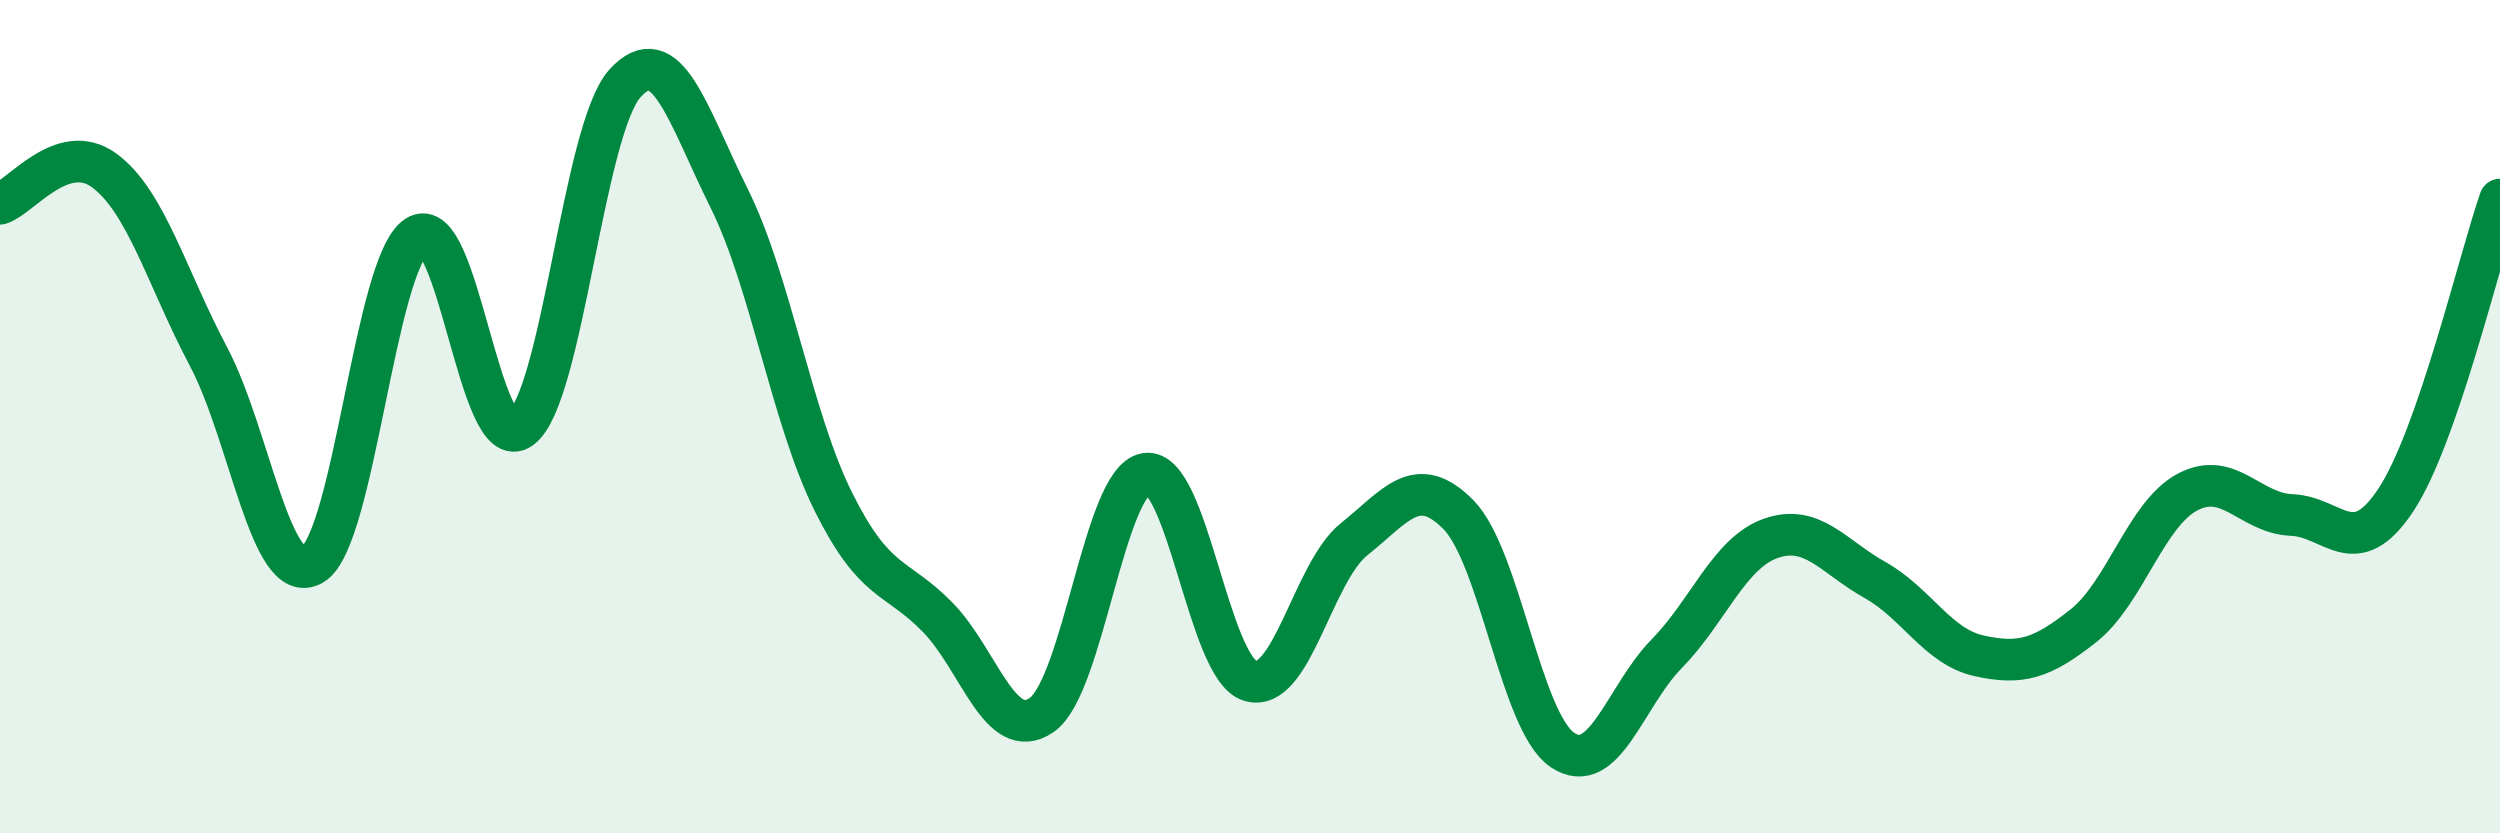
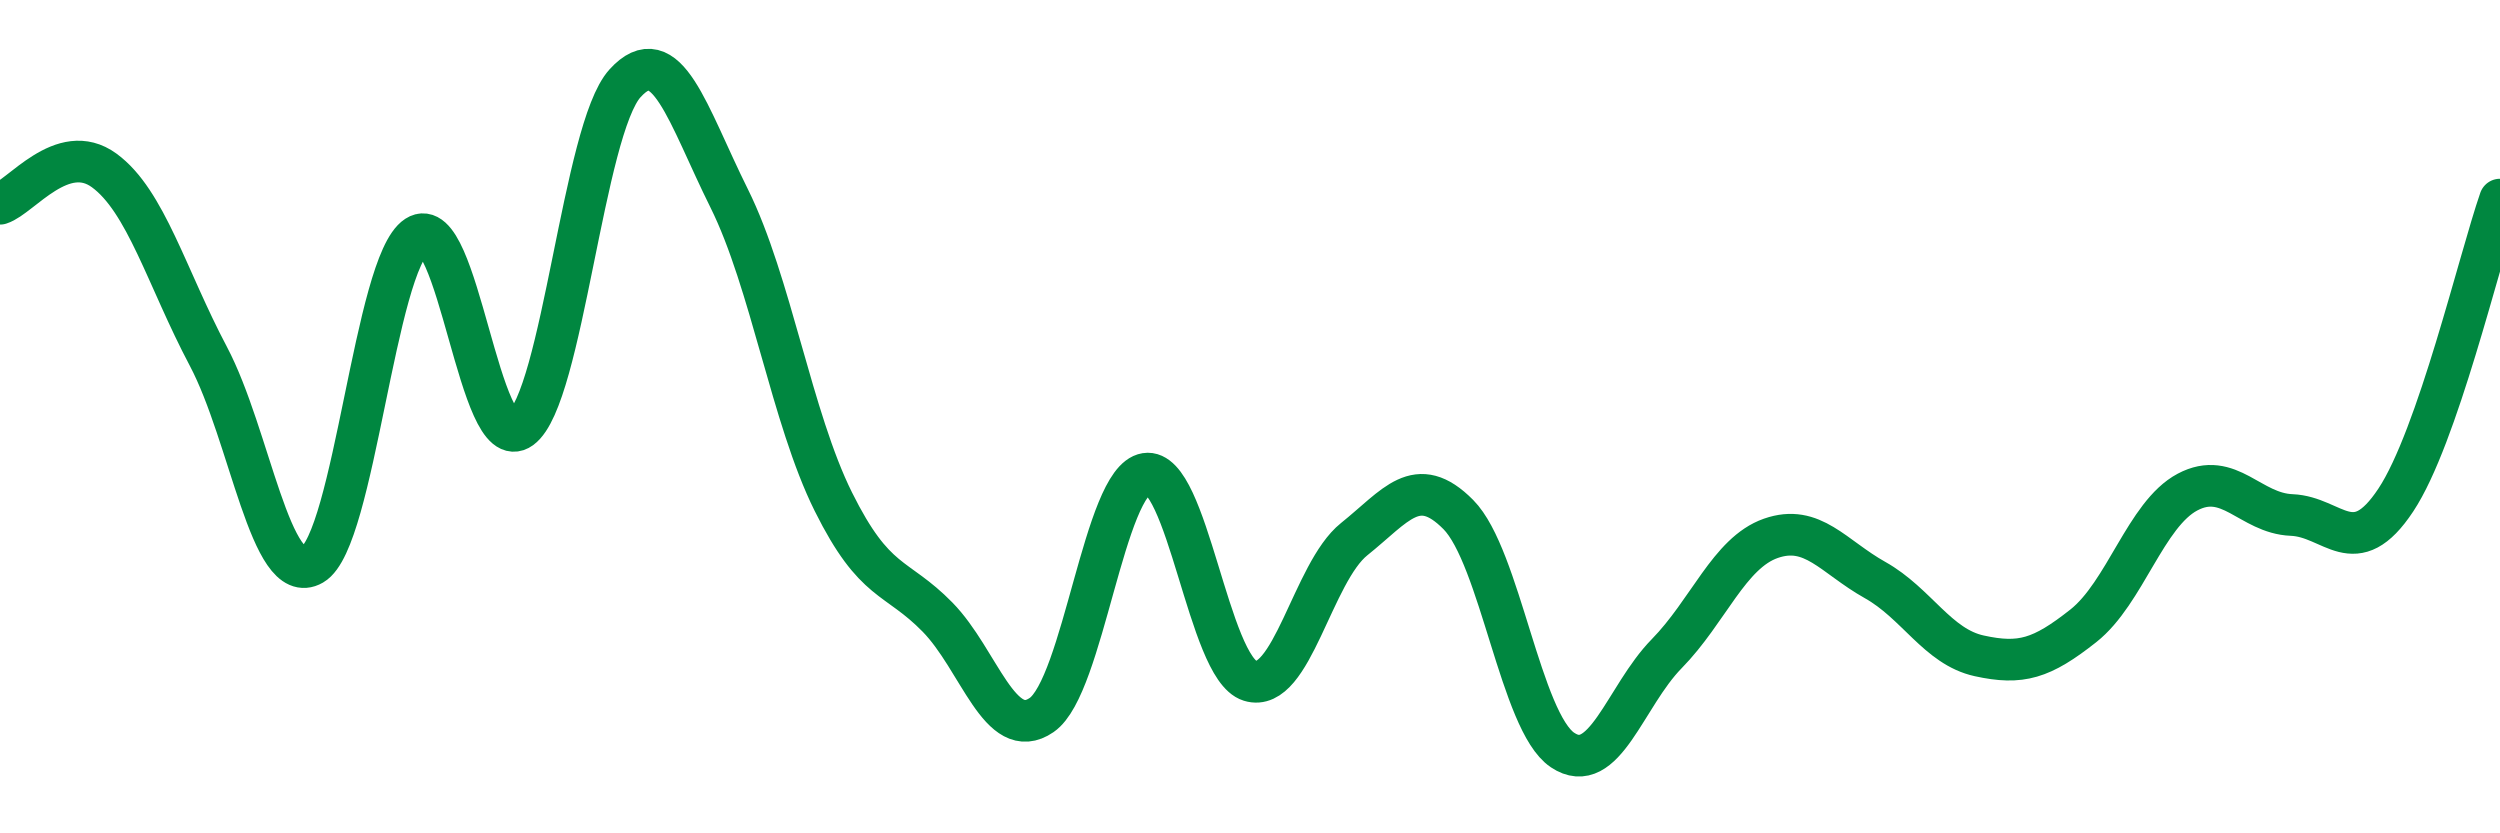
<svg xmlns="http://www.w3.org/2000/svg" width="60" height="20" viewBox="0 0 60 20">
-   <path d="M 0,4.89 C 0.5,4.73 1.5,3.36 2.5,4.09 C 3.5,4.82 4,6.66 5,8.55 C 6,10.44 6.5,14.13 7.5,13.55 C 8.5,12.97 9,6.32 10,5.67 C 11,5.02 11.5,11.01 12.5,10.28 C 13.5,9.55 14,3.1 15,2 C 16,0.9 16.5,2.75 17.5,4.76 C 18.5,6.77 19,10.03 20,12.04 C 21,14.05 21.5,13.79 22.5,14.81 C 23.5,15.83 24,17.85 25,17.16 C 26,16.47 26.5,11.53 27.5,11.37 C 28.5,11.21 29,16.03 30,16.34 C 31,16.65 31.5,13.74 32.5,12.94 C 33.5,12.14 34,11.34 35,12.35 C 36,13.36 36.5,17.33 37.5,18 C 38.5,18.67 39,16.71 40,15.69 C 41,14.67 41.5,13.27 42.5,12.92 C 43.5,12.57 44,13.36 45,13.92 C 46,14.48 46.5,15.52 47.5,15.74 C 48.5,15.96 49,15.81 50,15.02 C 51,14.23 51.5,12.34 52.5,11.81 C 53.5,11.28 54,12.32 55,12.36 C 56,12.4 56.5,13.51 57.5,12 C 58.5,10.49 59.5,6.23 60,4.79L60 20L0 20Z" fill="#008740" opacity="0.1" stroke-linecap="round" stroke-linejoin="round" />
  <path d="M 0,4.89 C 0.5,4.73 1.5,3.36 2.5,4.09 C 3.5,4.82 4,6.66 5,8.55 C 6,10.44 6.5,14.13 7.5,13.55 C 8.5,12.97 9,6.32 10,5.67 C 11,5.02 11.5,11.01 12.5,10.28 C 13.5,9.55 14,3.1 15,2 C 16,0.9 16.5,2.75 17.5,4.76 C 18.5,6.77 19,10.03 20,12.04 C 21,14.05 21.5,13.79 22.5,14.81 C 23.5,15.83 24,17.85 25,17.16 C 26,16.47 26.5,11.53 27.5,11.37 C 28.5,11.21 29,16.03 30,16.34 C 31,16.65 31.5,13.74 32.5,12.94 C 33.5,12.14 34,11.34 35,12.35 C 36,13.36 36.5,17.33 37.5,18 C 38.5,18.67 39,16.71 40,15.69 C 41,14.67 41.5,13.27 42.5,12.92 C 43.5,12.57 44,13.36 45,13.92 C 46,14.48 46.5,15.52 47.5,15.74 C 48.5,15.96 49,15.81 50,15.02 C 51,14.23 51.5,12.34 52.5,11.81 C 53.5,11.28 54,12.32 55,12.36 C 56,12.4 56.5,13.51 57.5,12 C 58.5,10.49 59.5,6.23 60,4.79" stroke="#008740" stroke-width="1" fill="none" stroke-linecap="round" stroke-linejoin="round" />
</svg>